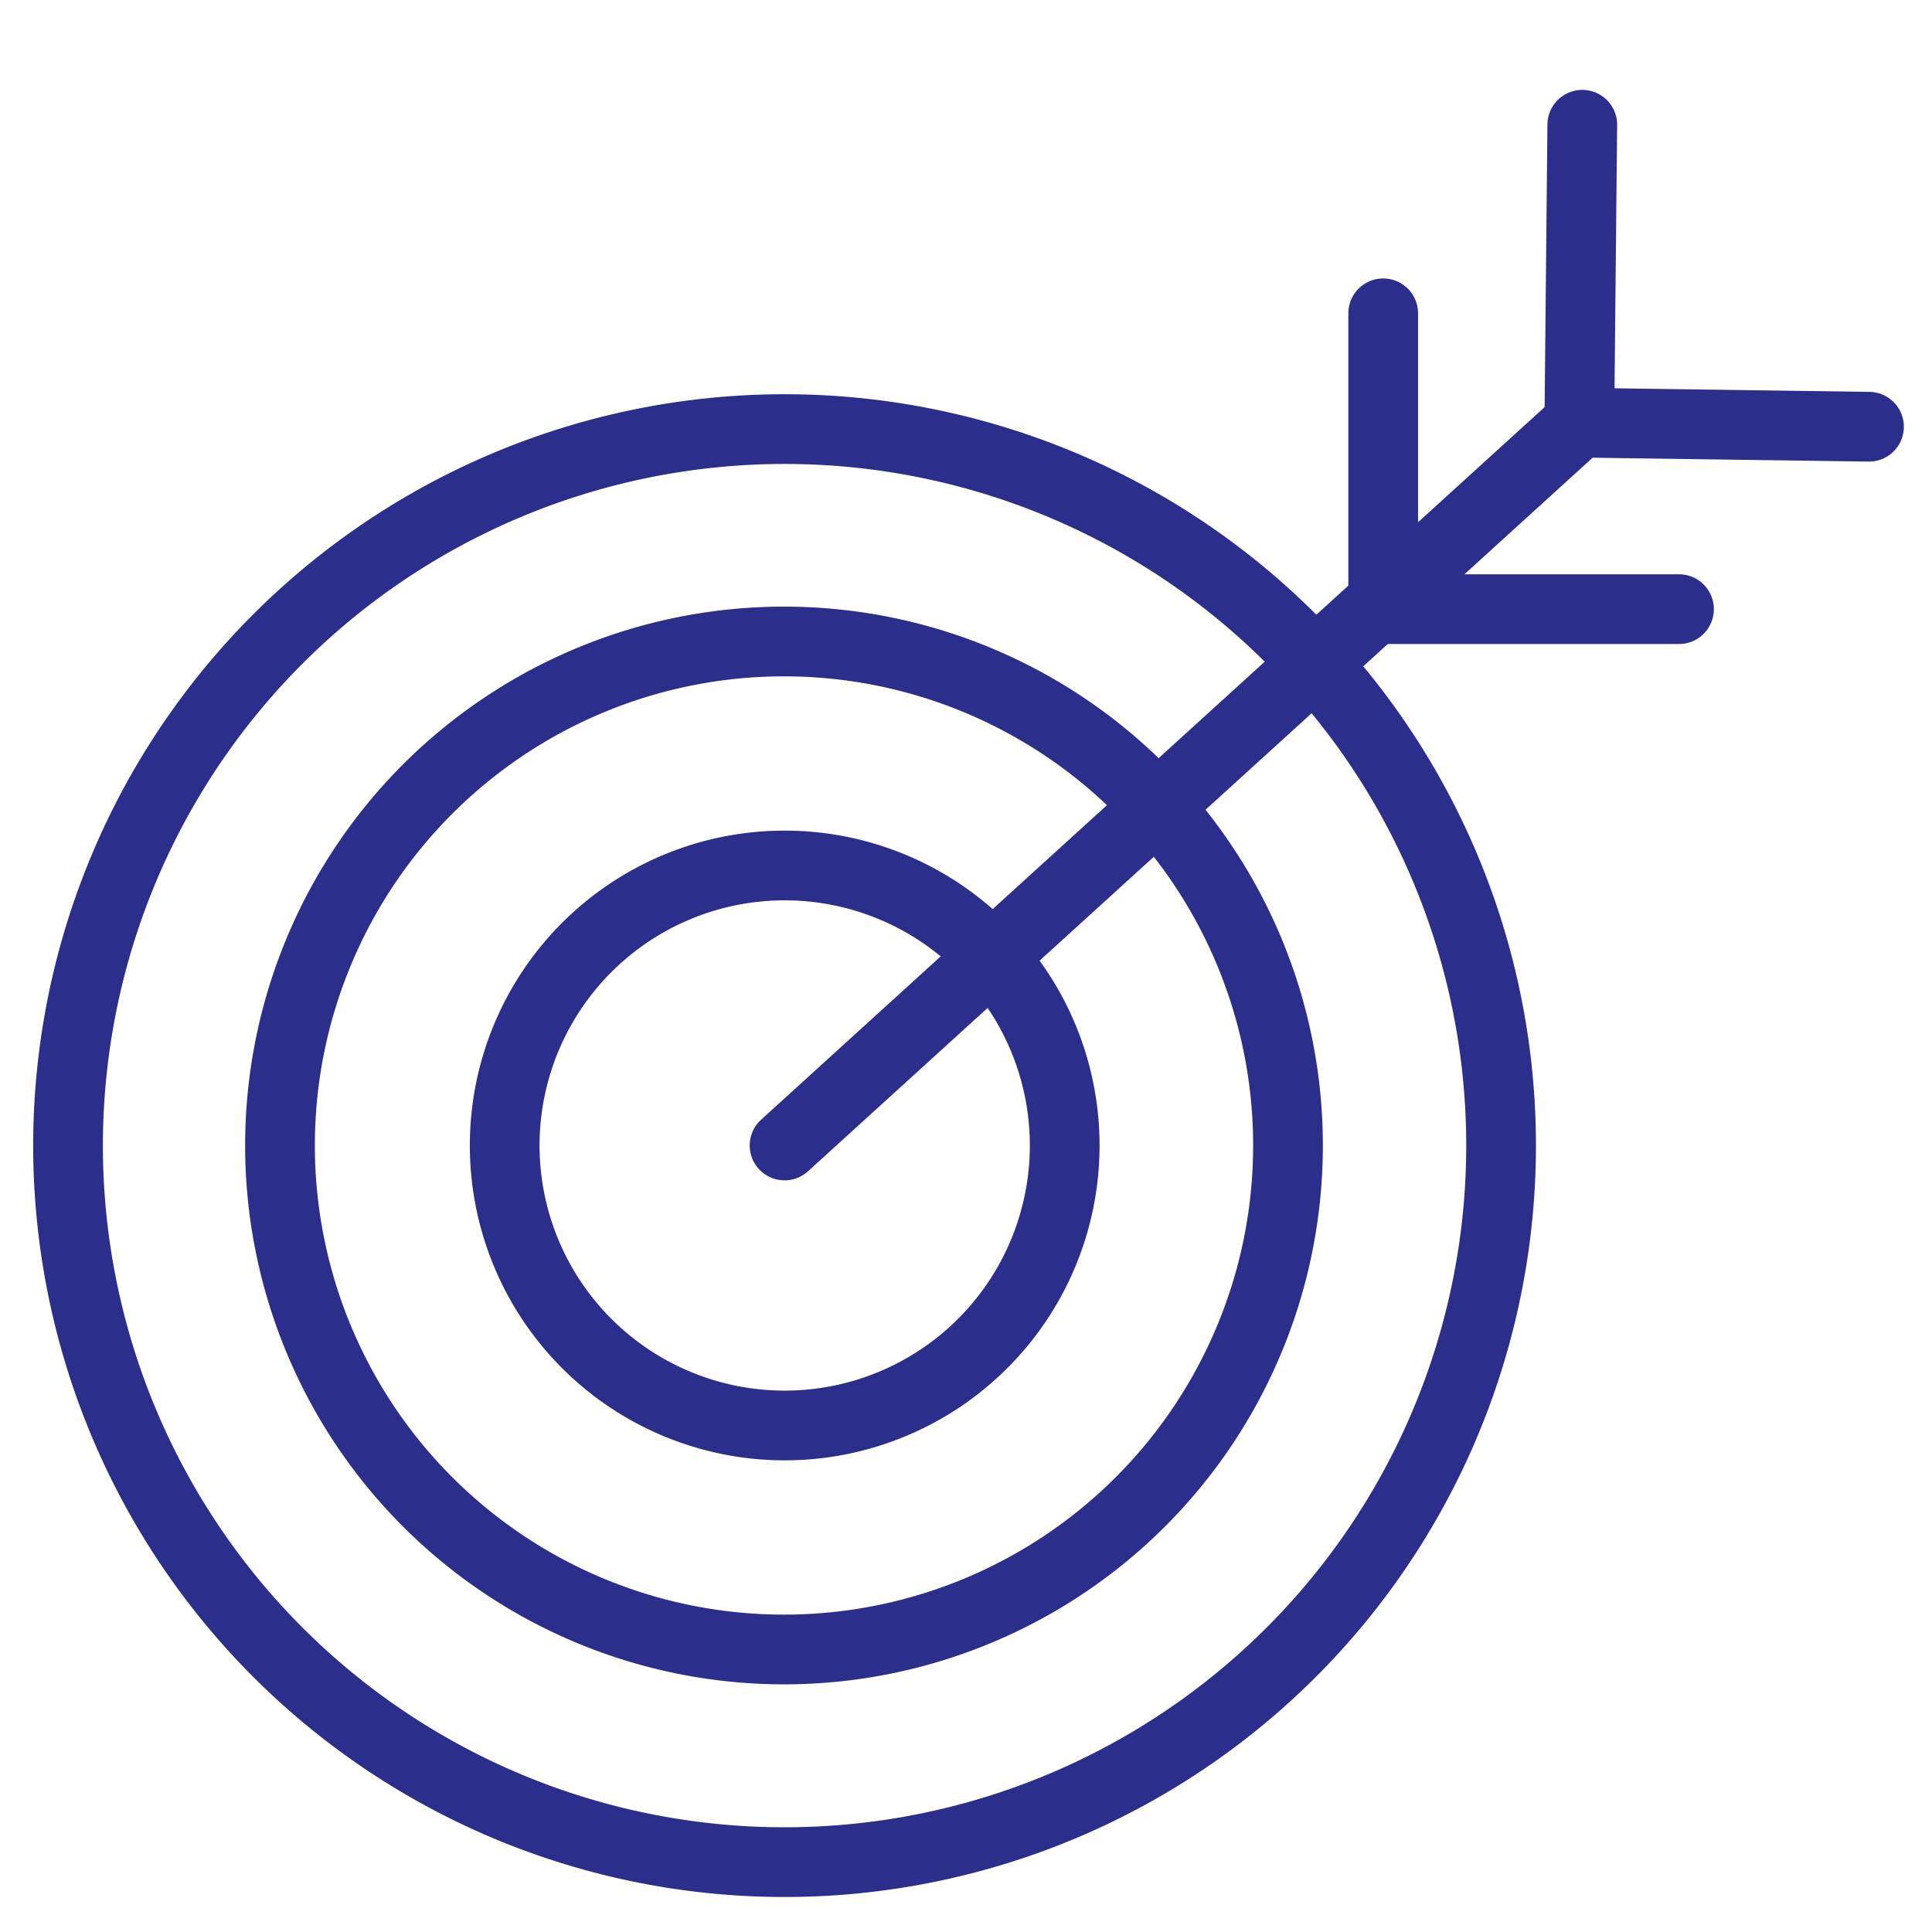
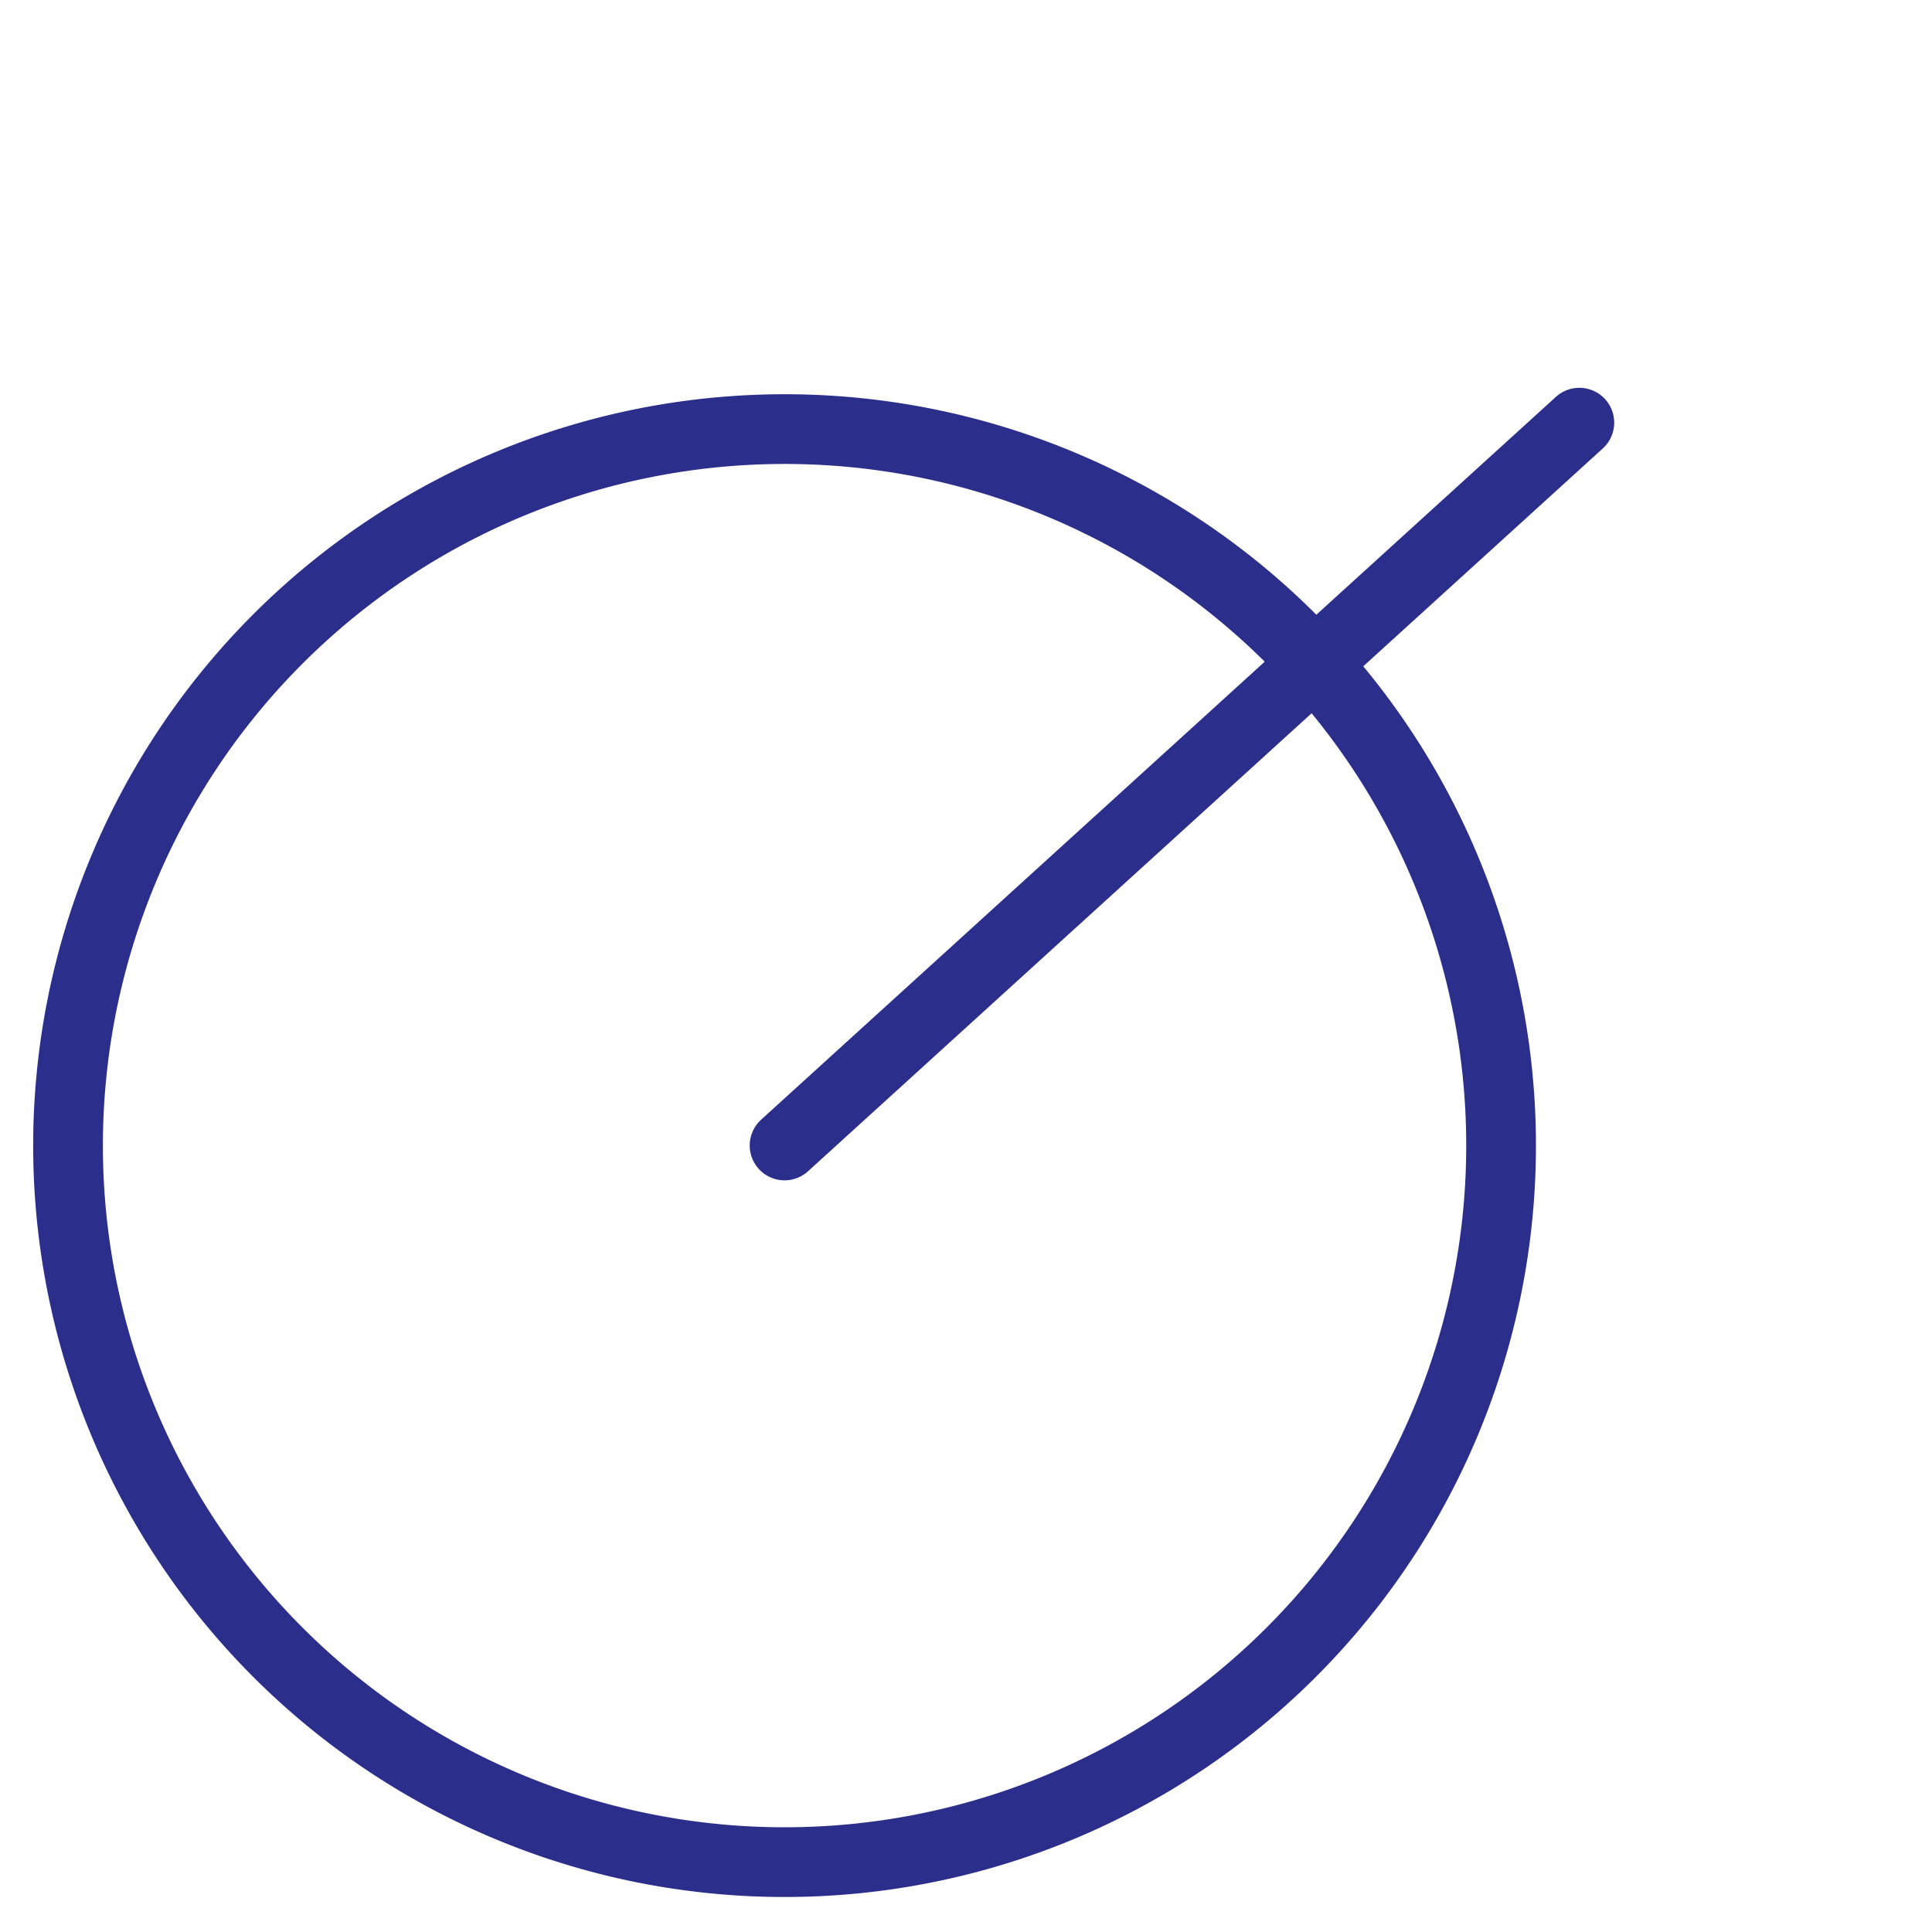
<svg xmlns="http://www.w3.org/2000/svg" viewBox="0 0 138 138">
  <defs>
    <style>.cls-1{fill:none;stroke:#2C2E8B;stroke-linecap:round;stroke-linejoin:round;stroke-width:4.98px;}.cls-2{fill:#2C2E8B;}</style>
  </defs>
  <g id="try_it_for_free_learn_more" data-name="try it for free, learn more">
    <path class="cls-1" d="M107.22,81.82A51.18,51.18,0,1,1,56,30.65,51.17,51.17,0,0,1,107.22,81.82Z" />
-     <path class="cls-1" d="M92,81.82a36,36,0,1,1-36-36A36,36,0,0,1,92,81.82Z" />
-     <path class="cls-1" d="M76.05,81.82a20,20,0,1,1-20-20A20,20,0,0,1,76.05,81.82Z" />
    <line class="cls-2" x1="56.04" y1="81.82" x2="112.81" y2="30.19" />
    <line class="cls-1" x1="56.04" y1="81.82" x2="112.81" y2="30.19" />
-     <line class="cls-1" x1="113.02" y1="8.91" x2="112.81" y2="30.19" />
-     <polyline class="cls-1" points="98.8 22.38 98.8 43.51 119.93 43.51" />
-     <line class="cls-1" x1="112.81" y1="30.19" x2="133.5" y2="30.48" />
  </g>
</svg>